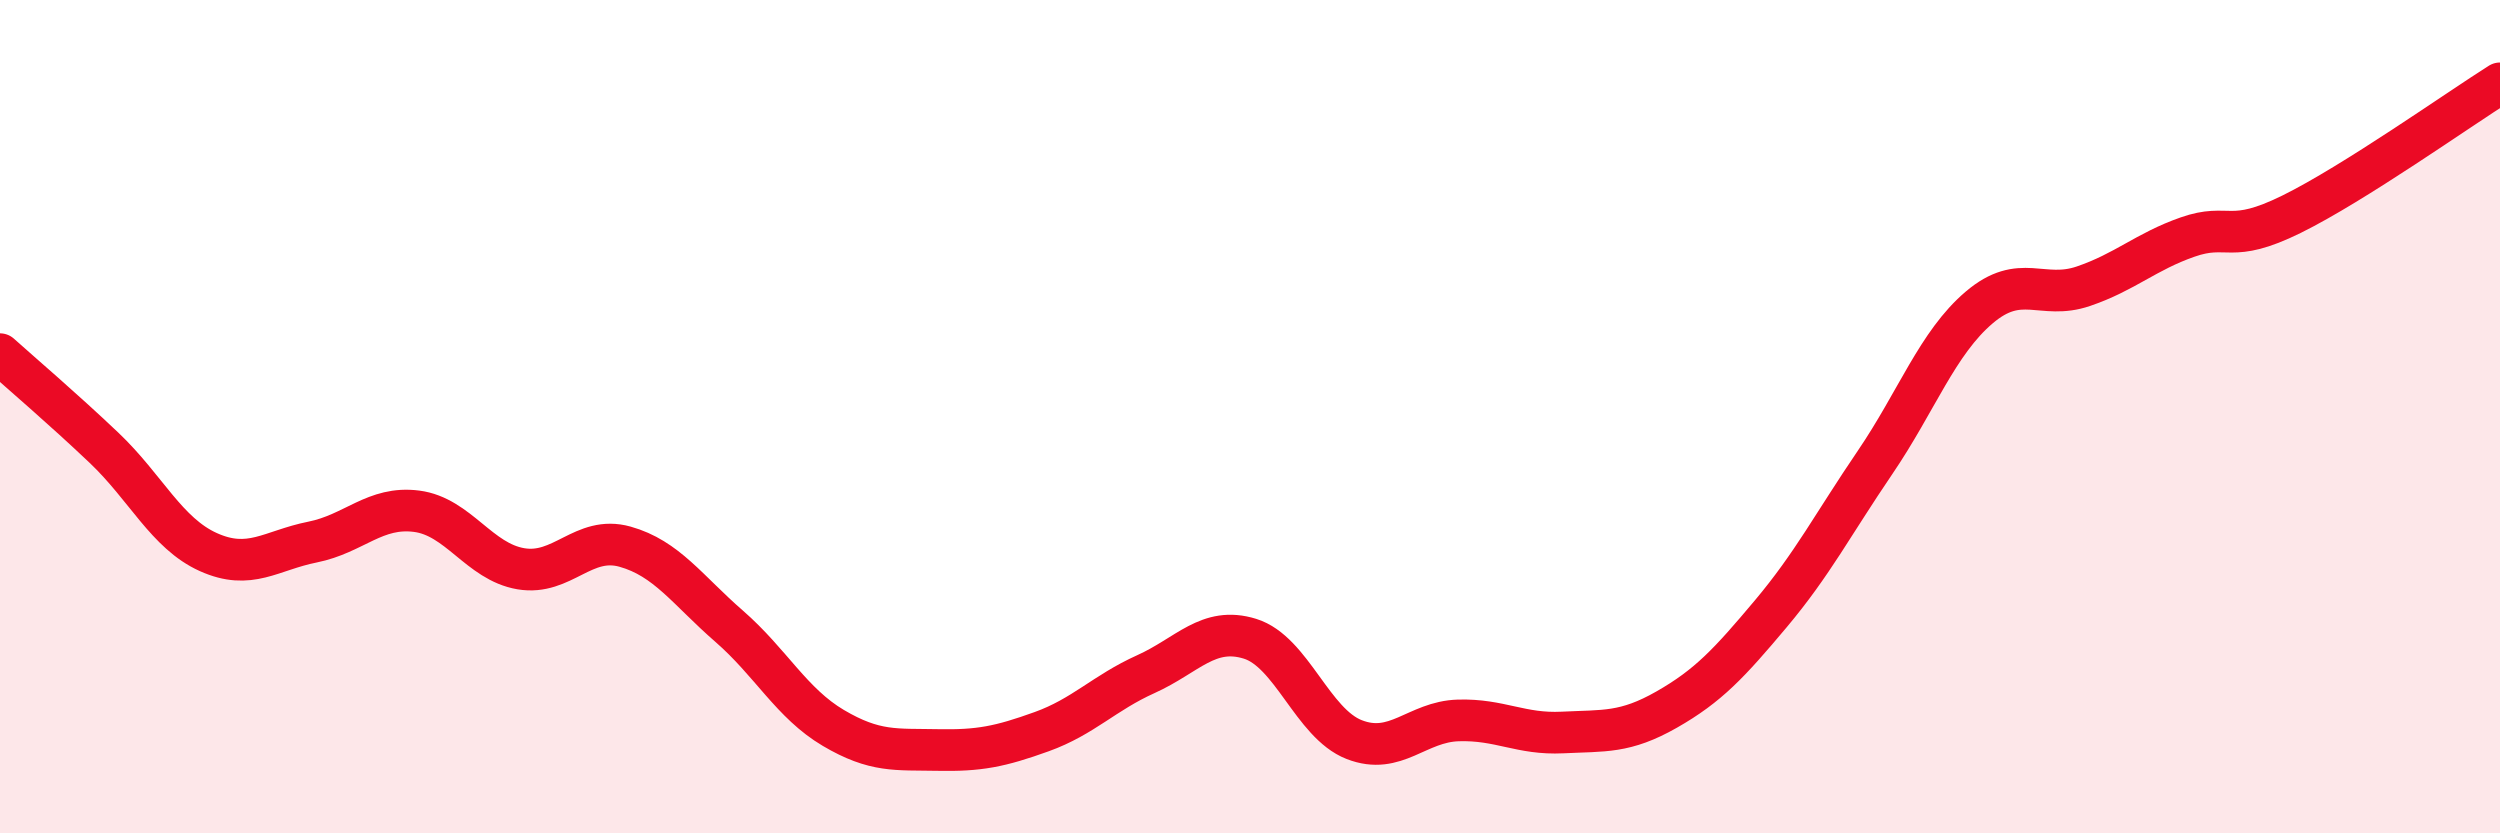
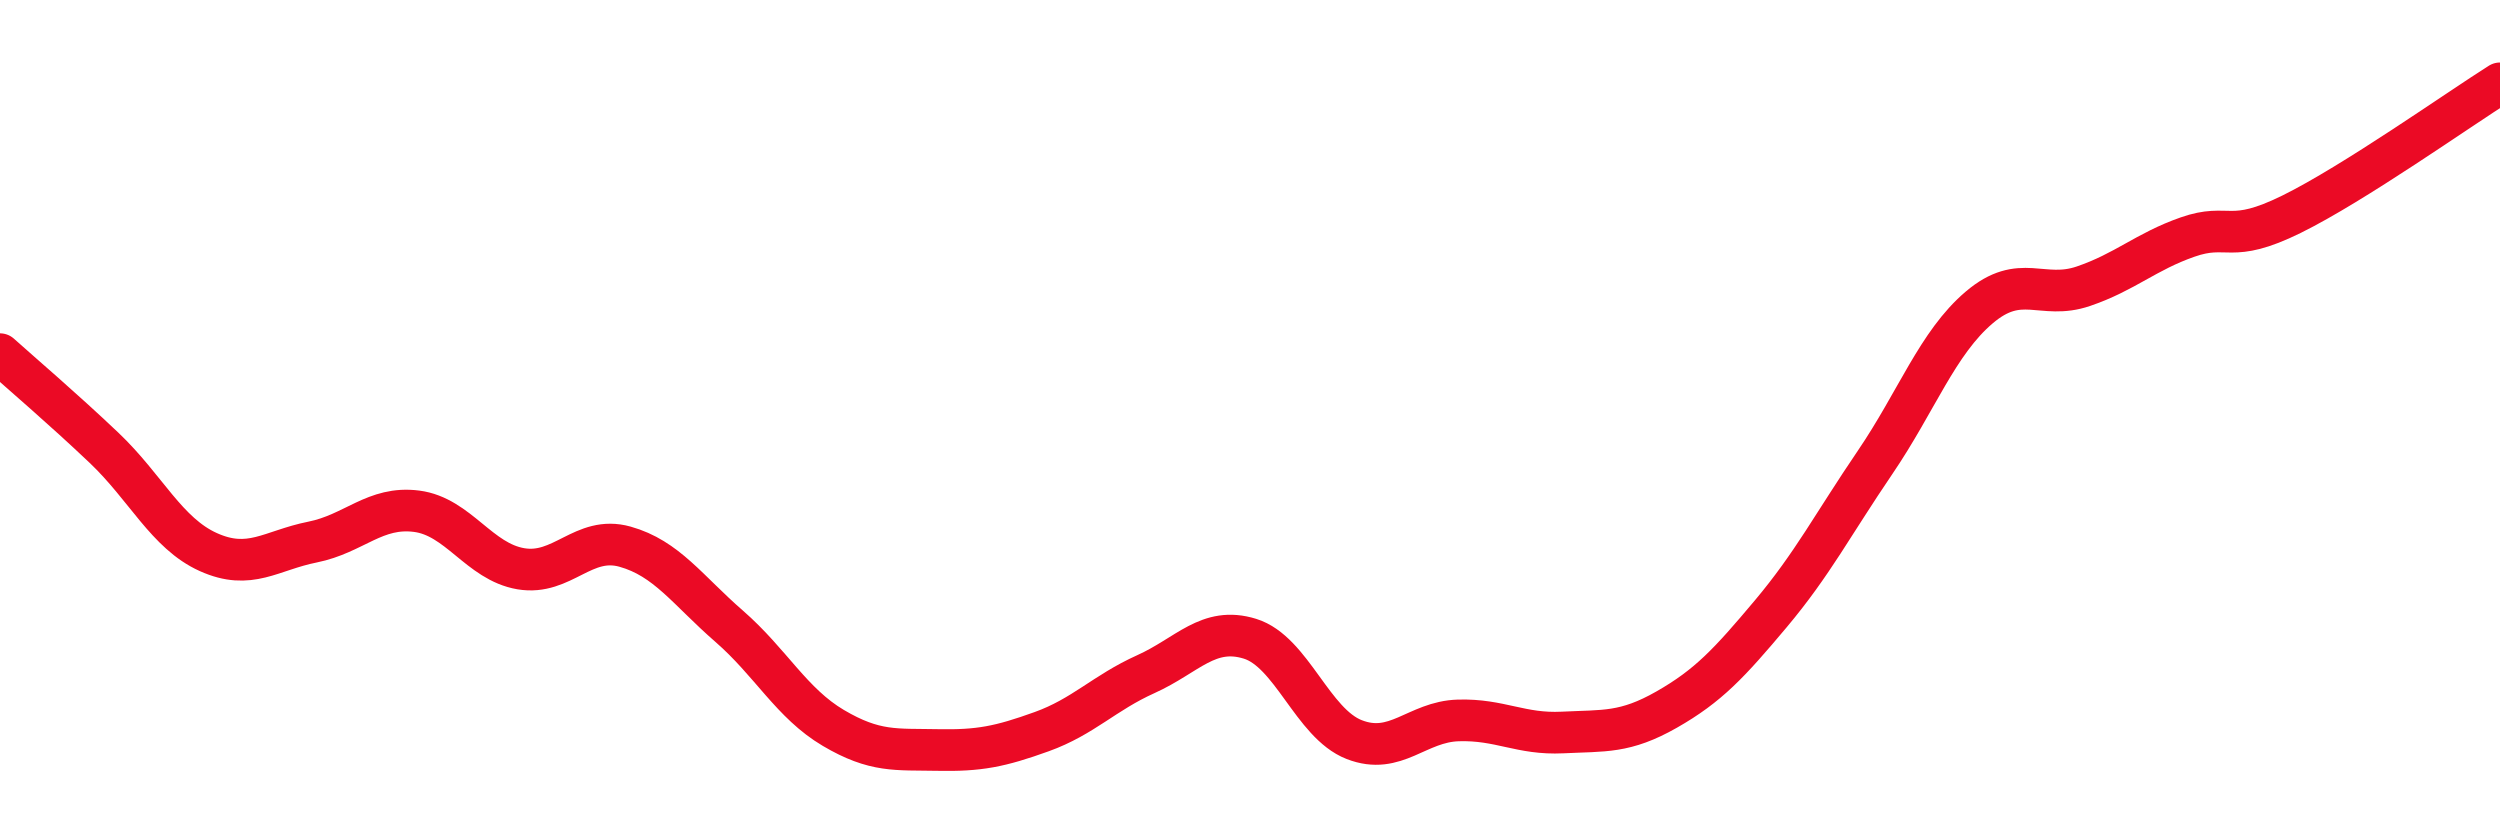
<svg xmlns="http://www.w3.org/2000/svg" width="60" height="20" viewBox="0 0 60 20">
-   <path d="M 0,8.5 C 0.5,8.95 1.5,9.8 2.5,10.75 C 3.5,11.7 4,12.8 5,13.25 C 6,13.7 6.5,13.21 7.5,13.01 C 8.5,12.81 9,12.14 10,12.27 C 11,12.4 11.5,13.48 12.5,13.65 C 13.5,13.82 14,12.84 15,13.12 C 16,13.4 16.5,14.16 17.5,15.03 C 18.5,15.9 19,16.88 20,17.47 C 21,18.06 21.5,17.98 22.5,18 C 23.5,18.02 24,17.92 25,17.56 C 26,17.2 26.5,16.63 27.5,16.18 C 28.5,15.73 29,15.02 30,15.33 C 31,15.64 31.5,17.36 32.5,17.75 C 33.5,18.14 34,17.32 35,17.29 C 36,17.26 36.5,17.63 37.5,17.58 C 38.5,17.53 39,17.6 40,17.03 C 41,16.46 41.5,15.92 42.5,14.73 C 43.5,13.54 44,12.57 45,11.1 C 46,9.63 46.5,8.23 47.5,7.38 C 48.5,6.53 49,7.21 50,6.87 C 51,6.53 51.5,6.04 52.5,5.69 C 53.5,5.34 53.5,5.88 55,5.14 C 56.5,4.4 59,2.63 60,2L60 20L0 20Z" fill="#EB0A25" opacity="0.1" stroke-linecap="round" stroke-linejoin="round" />
  <path d="M 0,8.5 C 0.5,8.95 1.5,9.8 2.5,10.75 C 3.5,11.7 4,12.8 5,13.25 C 6,13.7 6.5,13.21 7.5,13.01 C 8.5,12.81 9,12.14 10,12.27 C 11,12.4 11.5,13.48 12.5,13.65 C 13.5,13.82 14,12.84 15,13.12 C 16,13.4 16.5,14.16 17.5,15.03 C 18.5,15.9 19,16.88 20,17.47 C 21,18.06 21.5,17.98 22.5,18 C 23.5,18.02 24,17.92 25,17.56 C 26,17.2 26.5,16.63 27.5,16.18 C 28.5,15.73 29,15.02 30,15.33 C 31,15.64 31.5,17.36 32.5,17.75 C 33.5,18.14 34,17.32 35,17.29 C 36,17.26 36.5,17.63 37.5,17.58 C 38.5,17.53 39,17.6 40,17.03 C 41,16.46 41.5,15.92 42.5,14.73 C 43.5,13.54 44,12.57 45,11.1 C 46,9.63 46.5,8.23 47.5,7.38 C 48.5,6.53 49,7.21 50,6.87 C 51,6.53 51.5,6.04 52.5,5.69 C 53.5,5.34 53.5,5.88 55,5.14 C 56.5,4.4 59,2.63 60,2" stroke="#EB0A25" stroke-width="1" fill="none" stroke-linecap="round" stroke-linejoin="round" />
</svg>